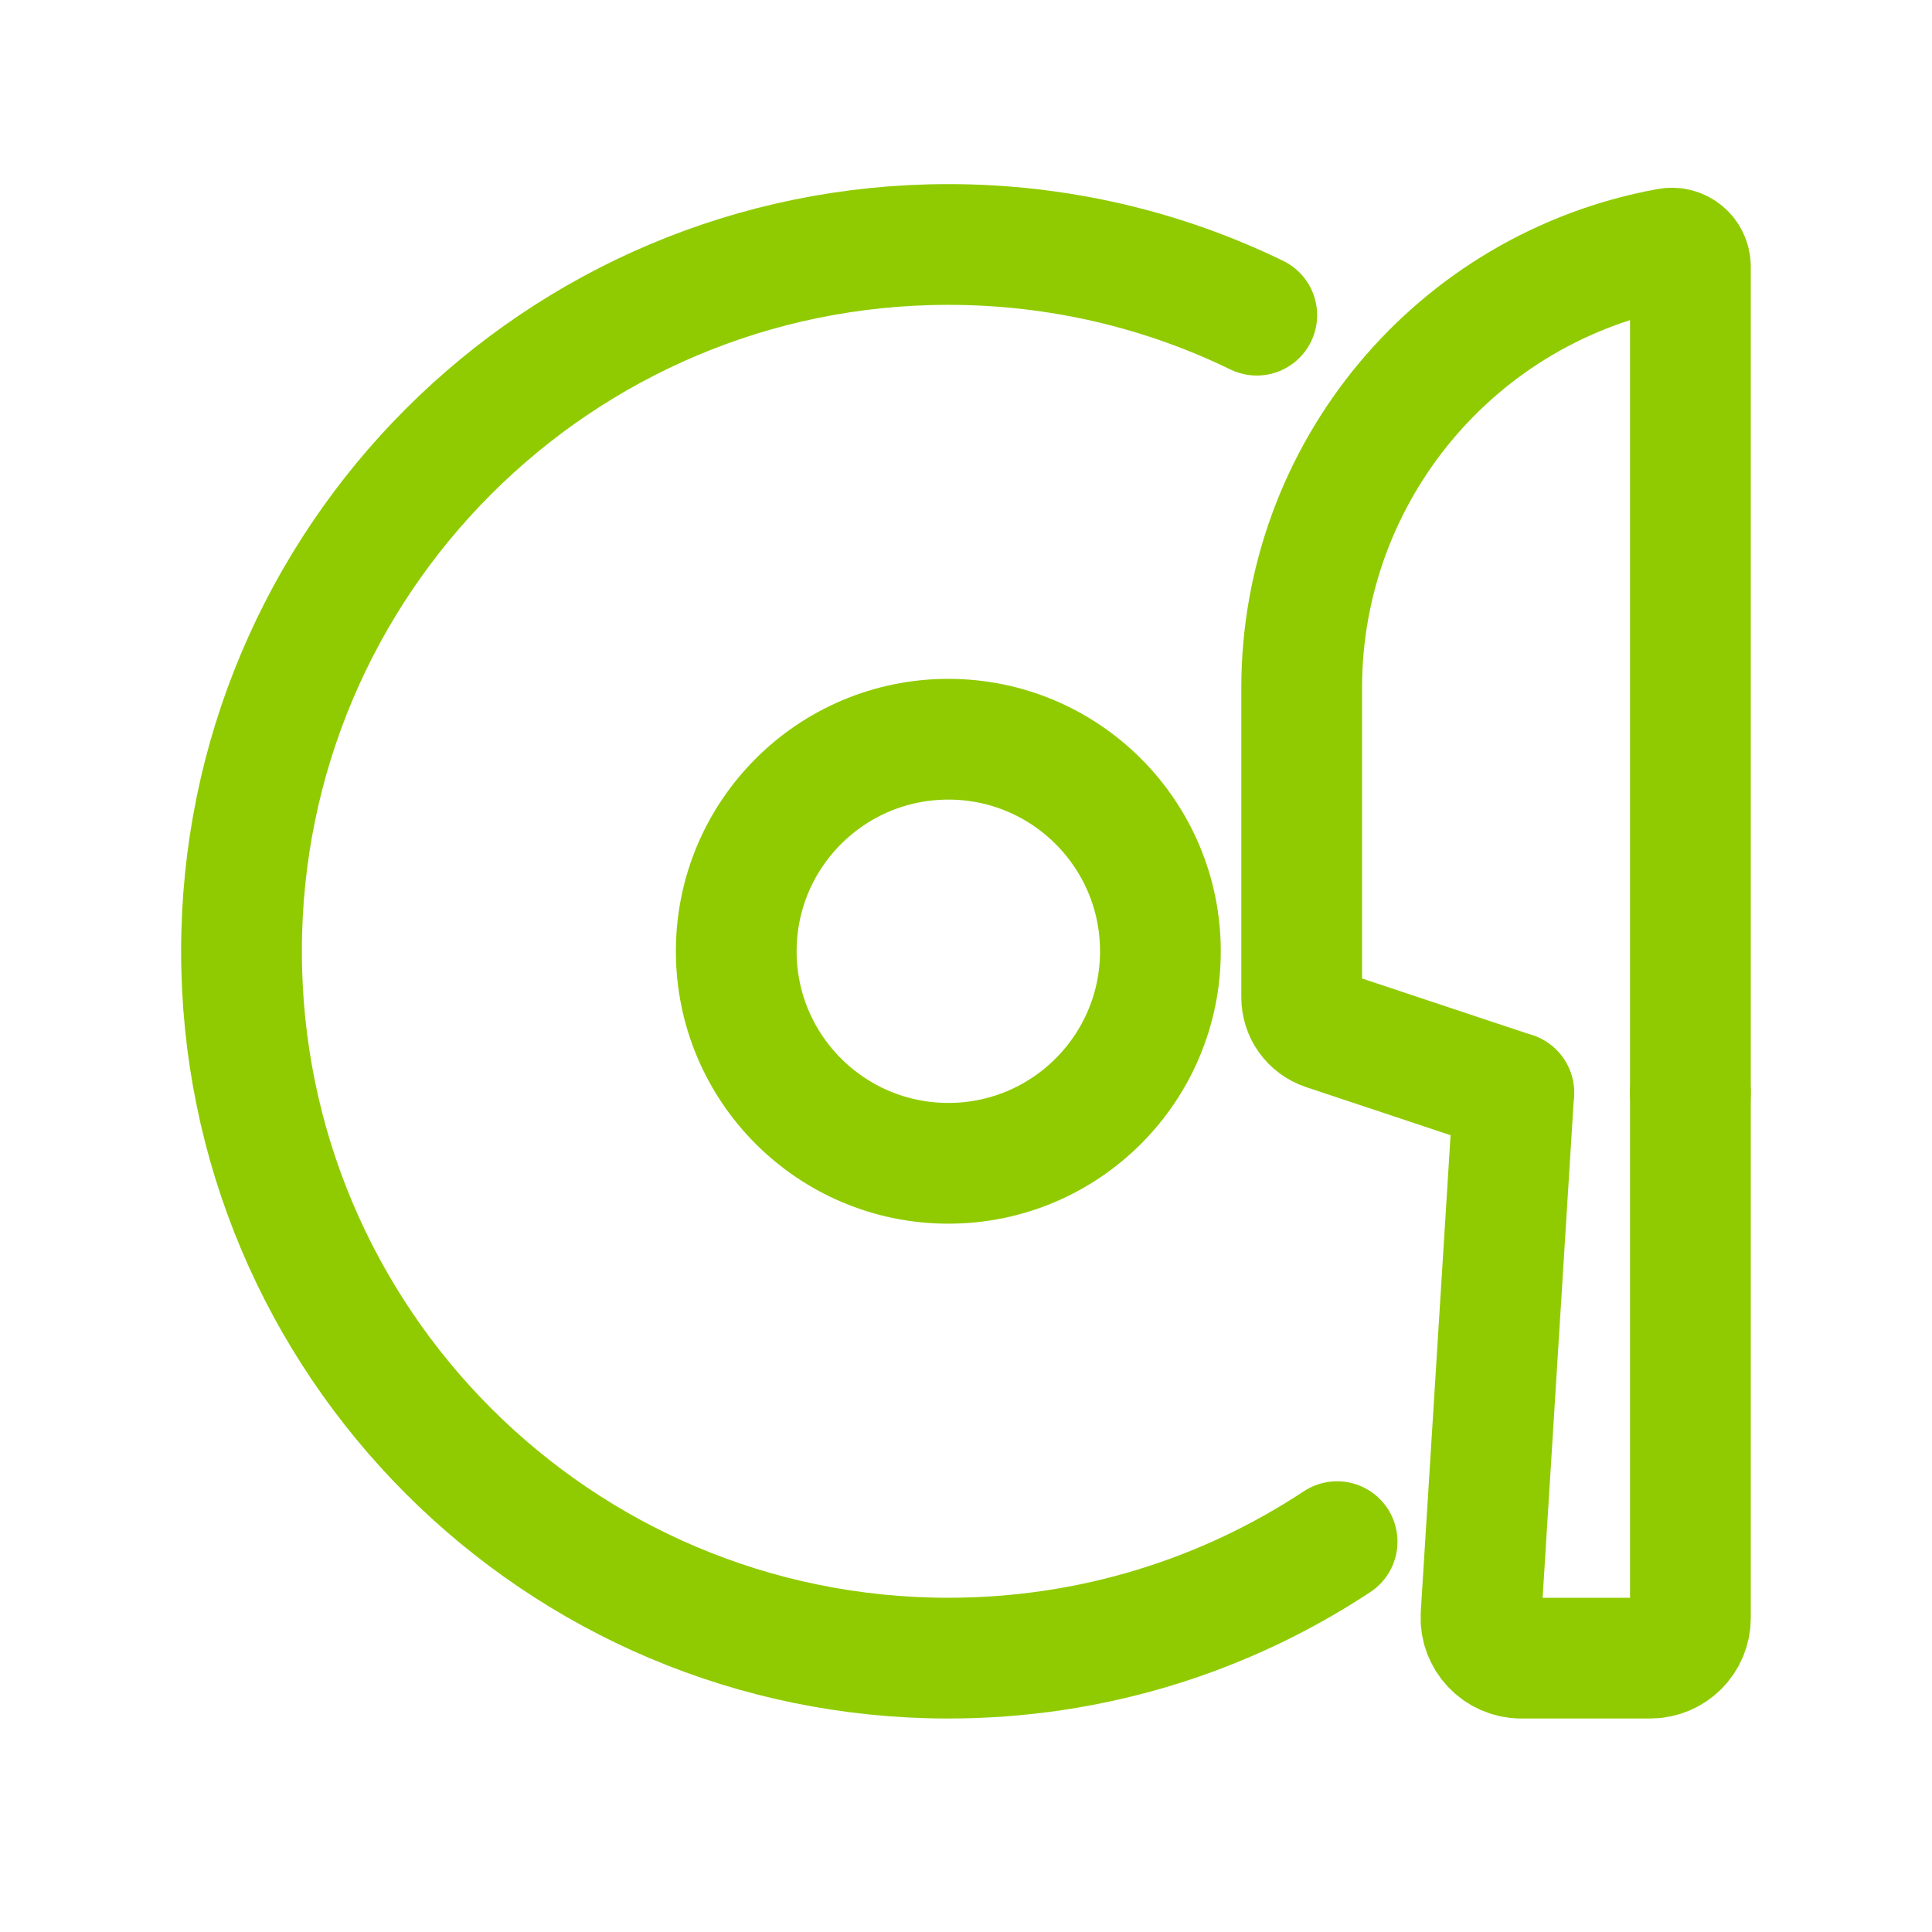
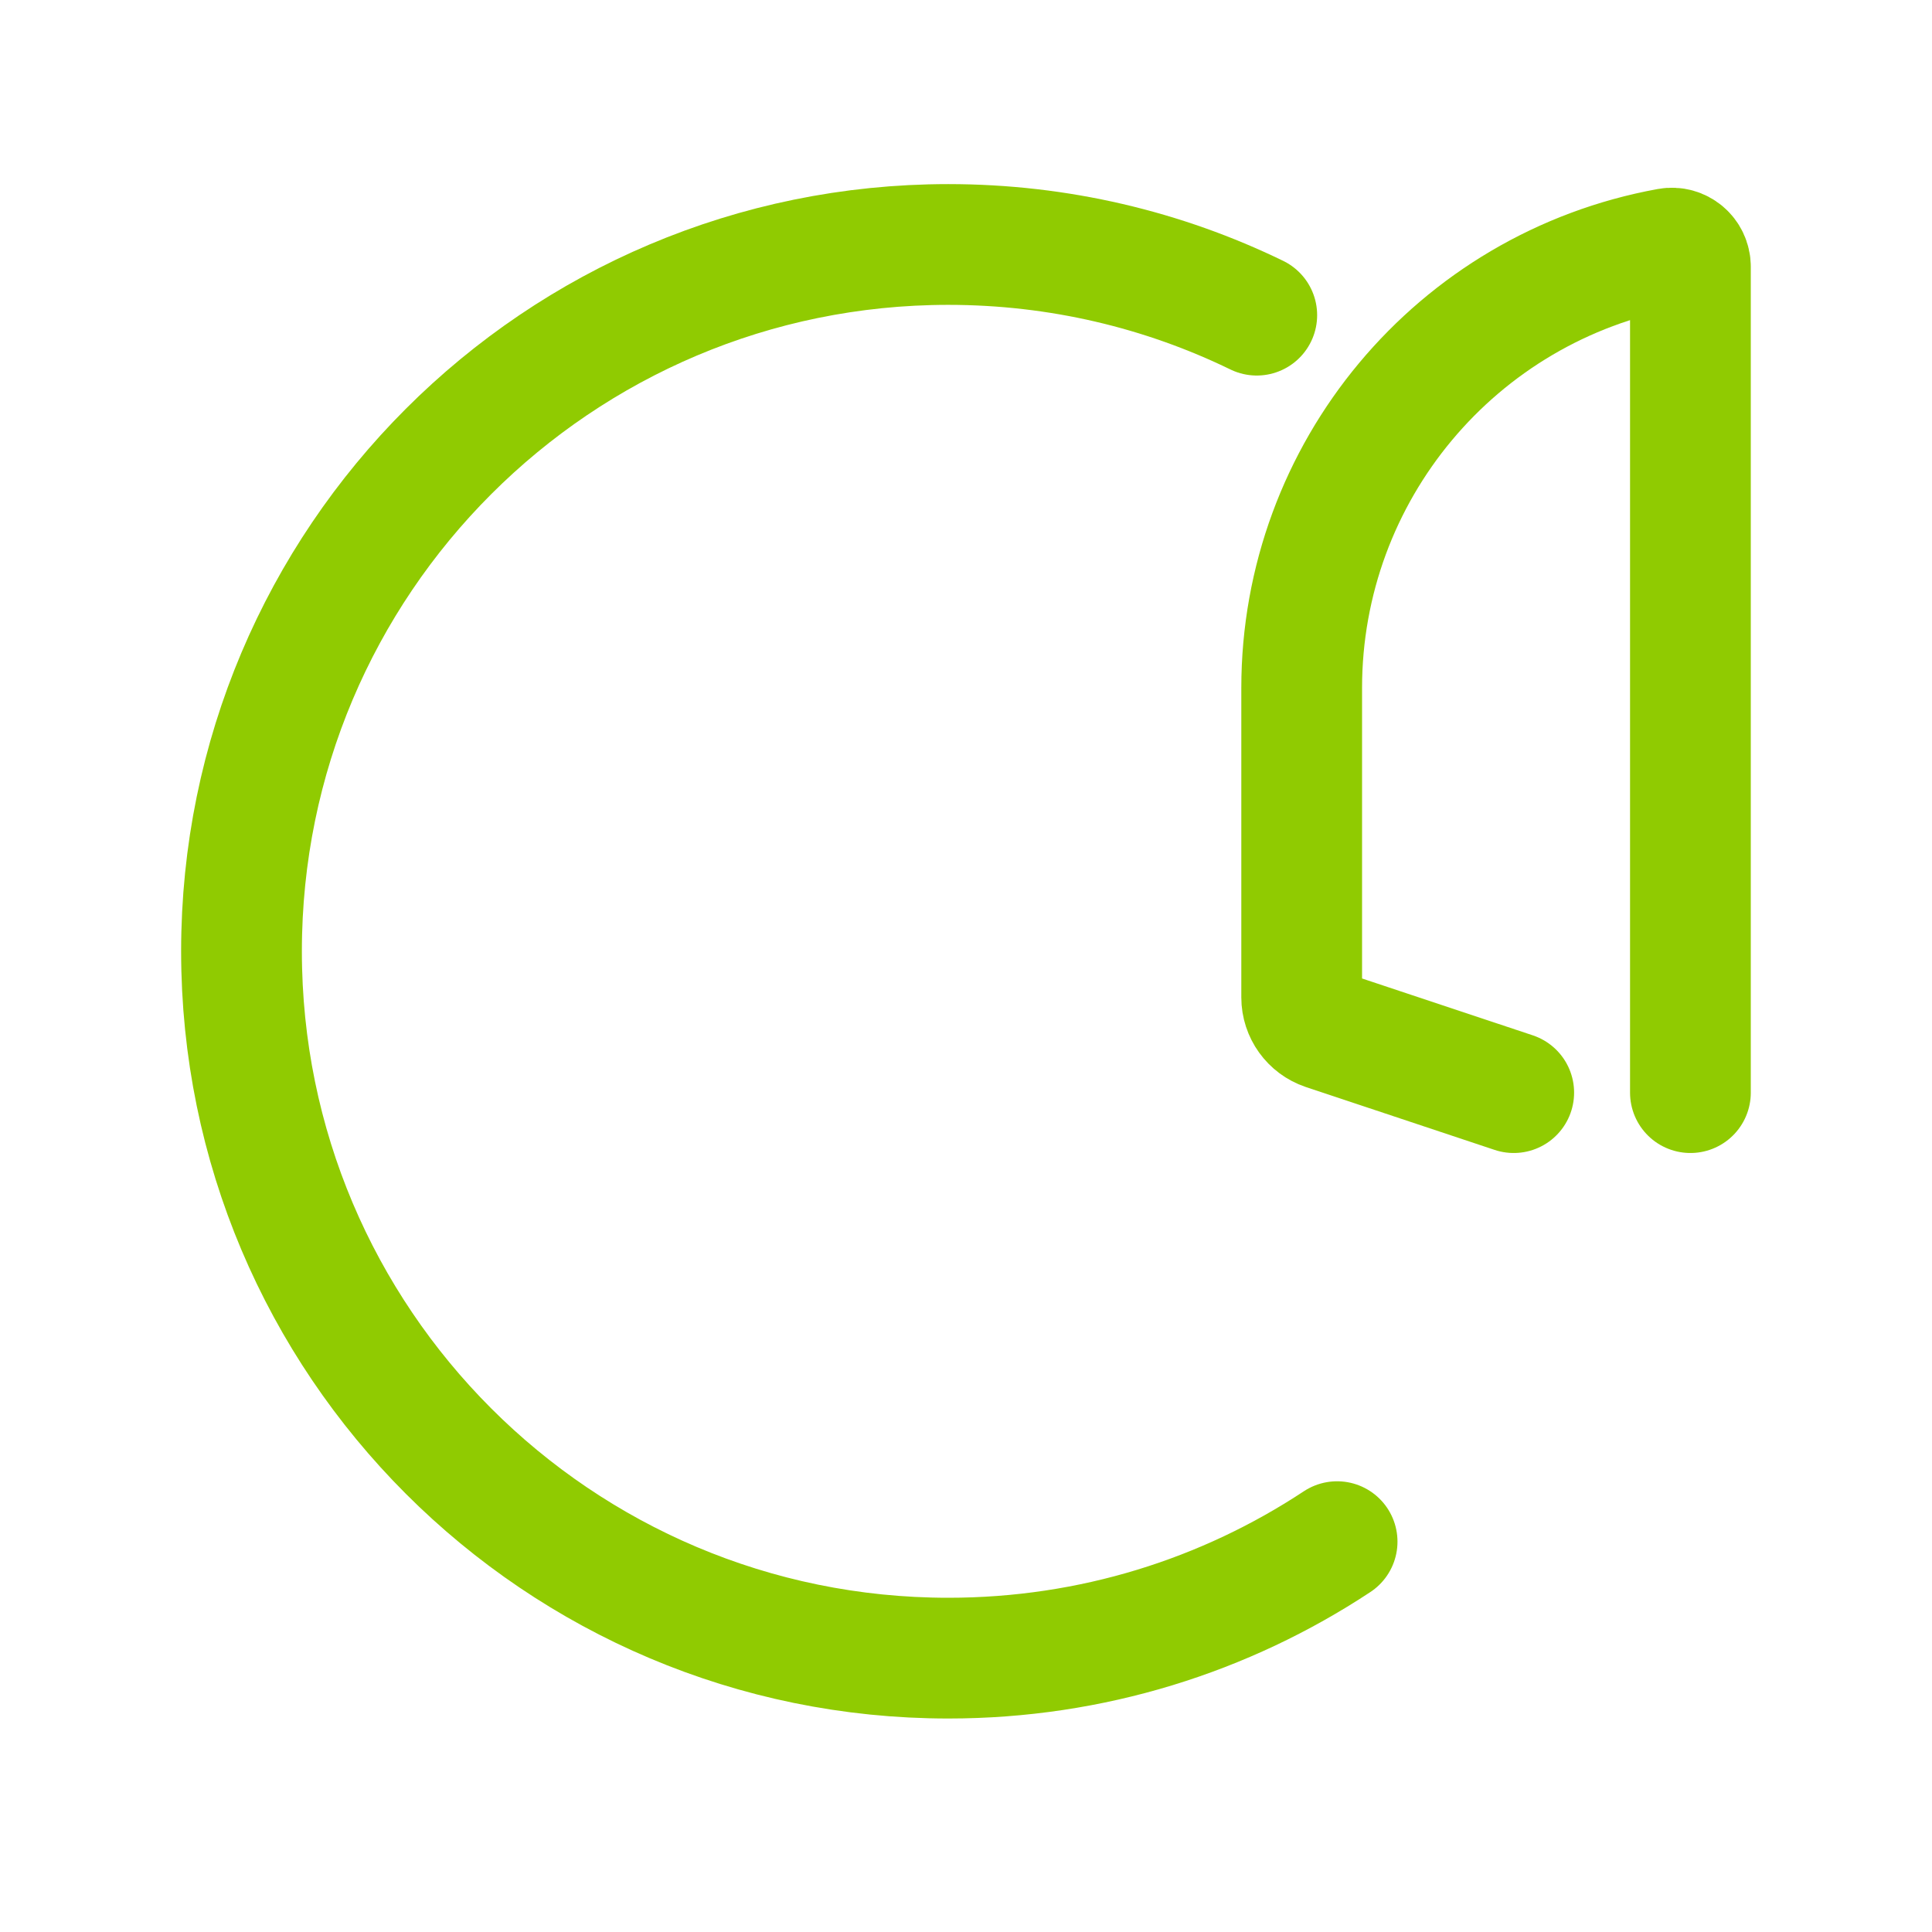
<svg xmlns="http://www.w3.org/2000/svg" width="24" height="24" viewBox="0 0 24 24" fill="none">
  <path d="M15.612 3.915C14.454 3.352 13.154 3.037 11.78 3.037C6.931 3.037 3 6.968 3 11.817C3 16.666 6.931 20.598 11.78 20.598C13.565 20.598 15.224 20.066 16.61 19.151" stroke="url(#paint0_linear_8683_40102)" stroke-width="1.5" stroke-linecap="round" />
-   <path d="M14.415 11.817C14.415 10.362 13.235 9.183 11.781 9.183C10.326 9.183 9.146 10.362 9.146 11.817C9.146 13.272 10.326 14.451 11.781 14.451C13.235 14.451 14.415 13.272 14.415 11.817Z" stroke="url(#paint1_linear_8683_40102)" stroke-width="1.5" />
  <path d="M20.999 13.573V6.549V3.314C20.999 3.169 20.869 3.06 20.727 3.086V3.086C18.088 3.566 16.17 5.864 16.17 8.546V12.39C16.17 12.572 16.287 12.734 16.459 12.792L18.804 13.573" stroke="url(#paint2_linear_8683_40102)" stroke-width="1.5" stroke-linecap="round" />
-   <path d="M18.804 13.573L18.398 20.066C18.38 20.354 18.609 20.598 18.898 20.598H20.499C20.776 20.598 20.999 20.374 20.999 20.098V15.915V13.573" stroke="url(#paint3_linear_8683_40102)" stroke-width="1.5" stroke-linecap="round" />
  <defs>
    <linearGradient id="paint0_linear_8683_40102" x1="2.935" y1="11.811" x2="16.643" y2="11.811" gradientUnits="userSpaceOnUse">
      <stop stop-color="#90CB01" />
      <stop offset="1" stop-color="#90CB01" />
    </linearGradient>
    <linearGradient id="paint1_linear_8683_40102" x1="9.121" y1="11.815" x2="14.428" y2="11.815" gradientUnits="userSpaceOnUse">
      <stop stop-color="#90CB01" />
      <stop offset="1" stop-color="#90CB01" />
    </linearGradient>
    <linearGradient id="paint2_linear_8683_40102" x1="16.147" y1="8.301" x2="21.011" y2="8.301" gradientUnits="userSpaceOnUse">
      <stop stop-color="#90CB01" />
      <stop offset="1" stop-color="#90CB01" />
    </linearGradient>
    <linearGradient id="paint3_linear_8683_40102" x1="18.353" y1="17.083" x2="21.006" y2="17.083" gradientUnits="userSpaceOnUse">
      <stop stop-color="#90CB01" />
      <stop offset="1" stop-color="#90CB01" />
    </linearGradient>
  </defs>
</svg>